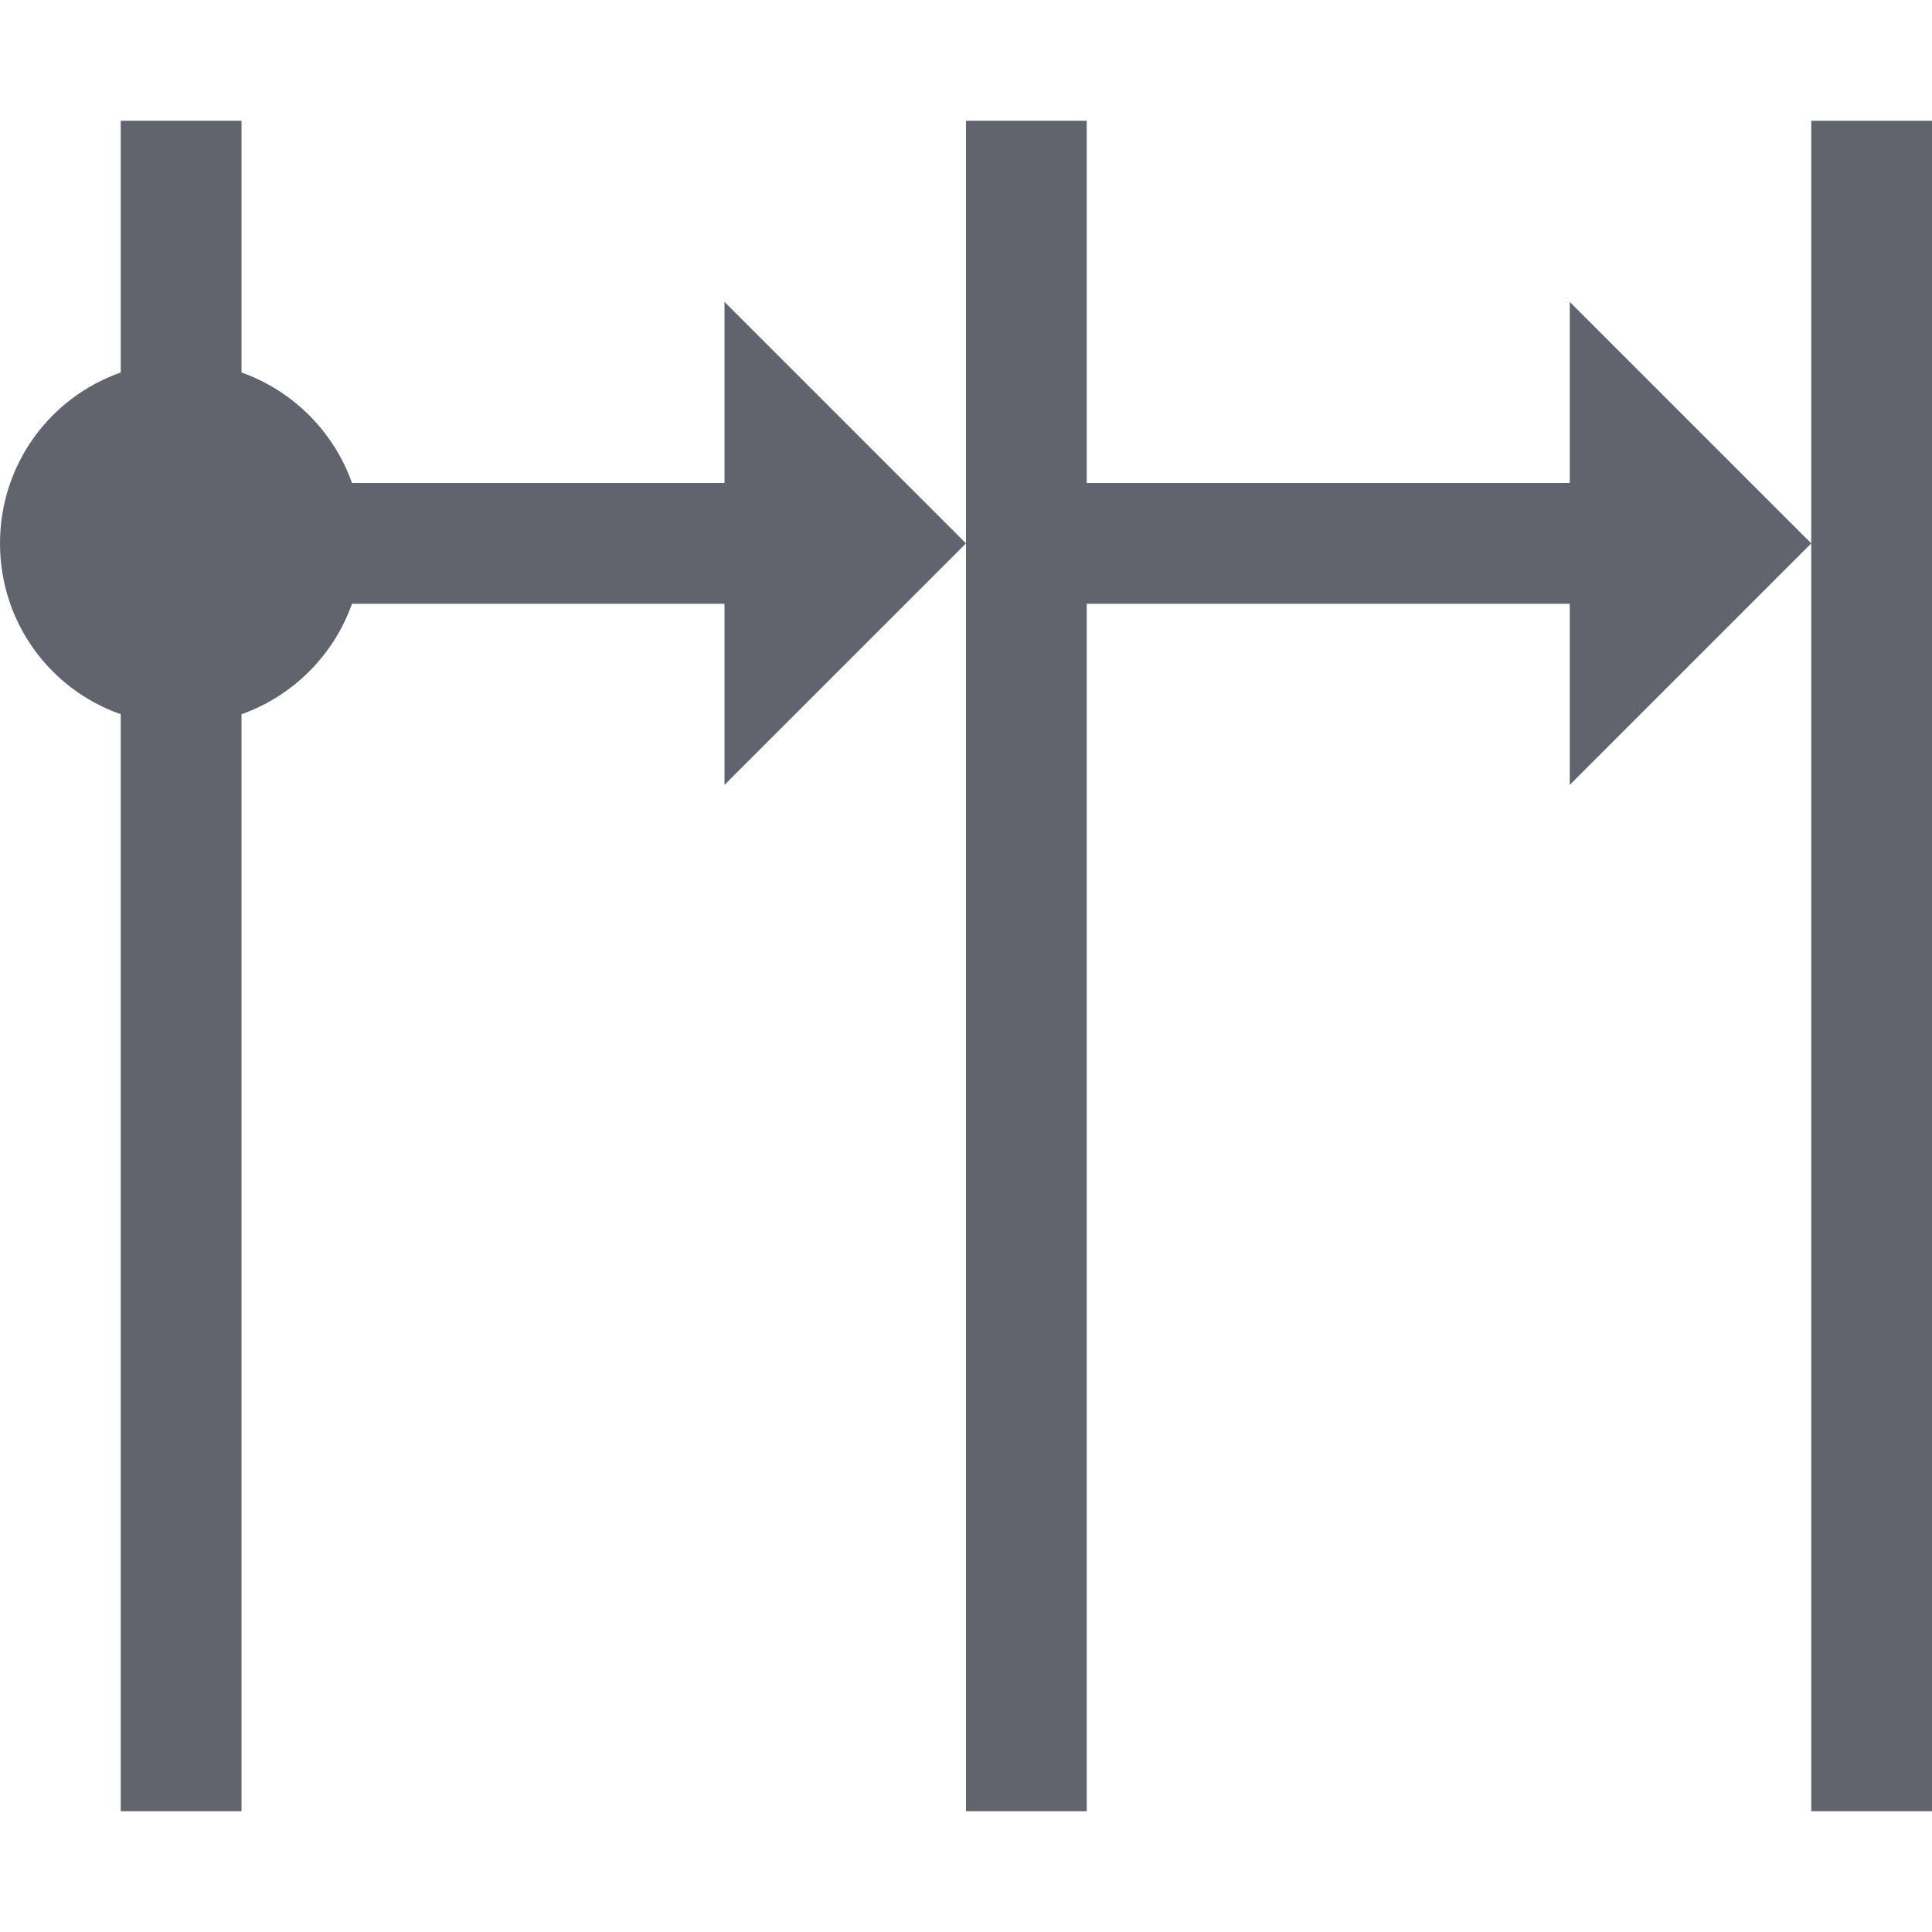
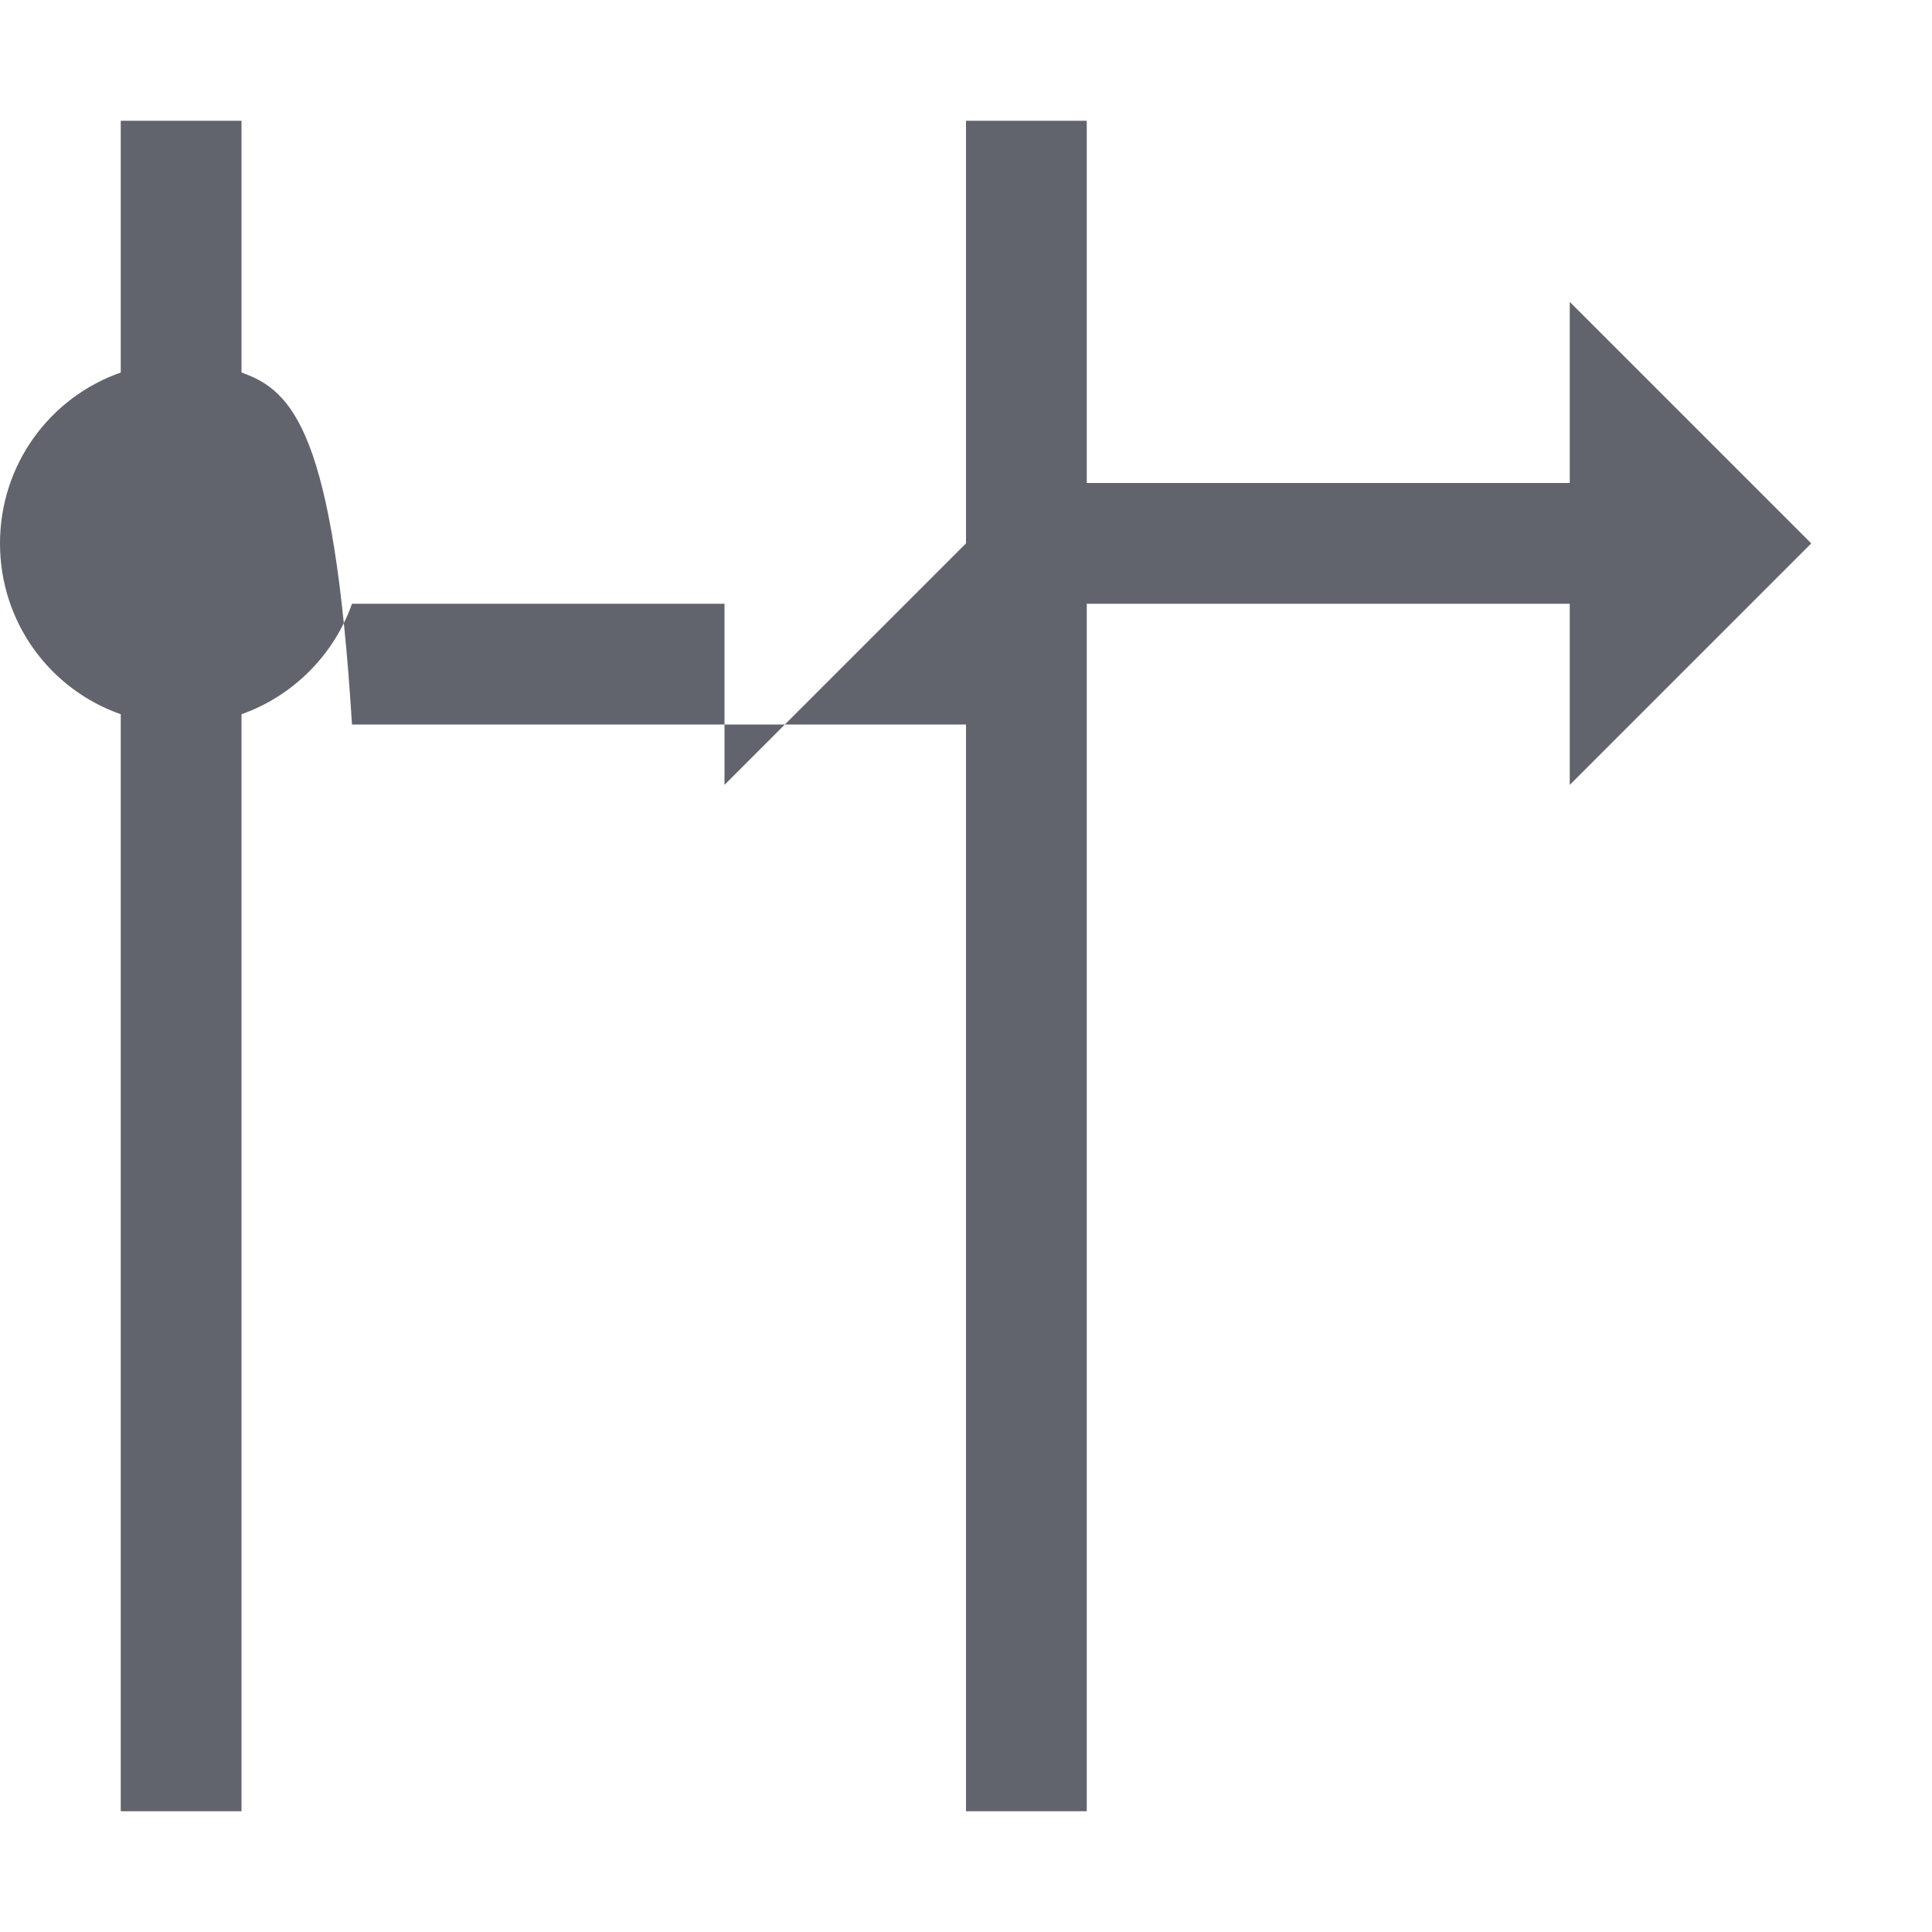
<svg xmlns="http://www.w3.org/2000/svg" version="1.1" id="Layer_1" x="0px" y="0px" viewBox="0 0 32 32" style="enable-background:new 0 0 32 32;" xml:space="preserve">
  <style type="text/css">
	.st0{fill:#62646D;}
</style>
  <g>
    <polygon class="st0" points="30,9 26,5 26,8 18,8 18,2 16,2 16,30 18,30 18,10 26,10 26,13  " />
-     <rect x="30" y="2" class="st0" width="2" height="28" />
-     <path class="st0" d="M16,9l-4-4v3H5.83c0,0,0,0,0,0C5.53,7.15,4.85,6.47,4,6.17c0,0,0,0,0,0V2H2c0,0,0,4.17,0,4.17   C0.83,6.58,0,7.69,0,9s0.83,2.42,2,2.83C2,11.83,2,30,2,30h2c0,0,0-18.17,0-18.17c0.85-0.3,1.53-0.98,1.83-1.83c0,0,0,0,0,0H12v3   L16,9z" />
+     <path class="st0" d="M16,9v3H5.83c0,0,0,0,0,0C5.53,7.15,4.85,6.47,4,6.17c0,0,0,0,0,0V2H2c0,0,0,4.17,0,4.17   C0.83,6.58,0,7.69,0,9s0.83,2.42,2,2.83C2,11.83,2,30,2,30h2c0,0,0-18.17,0-18.17c0.85-0.3,1.53-0.98,1.83-1.83c0,0,0,0,0,0H12v3   L16,9z" />
  </g>
</svg>